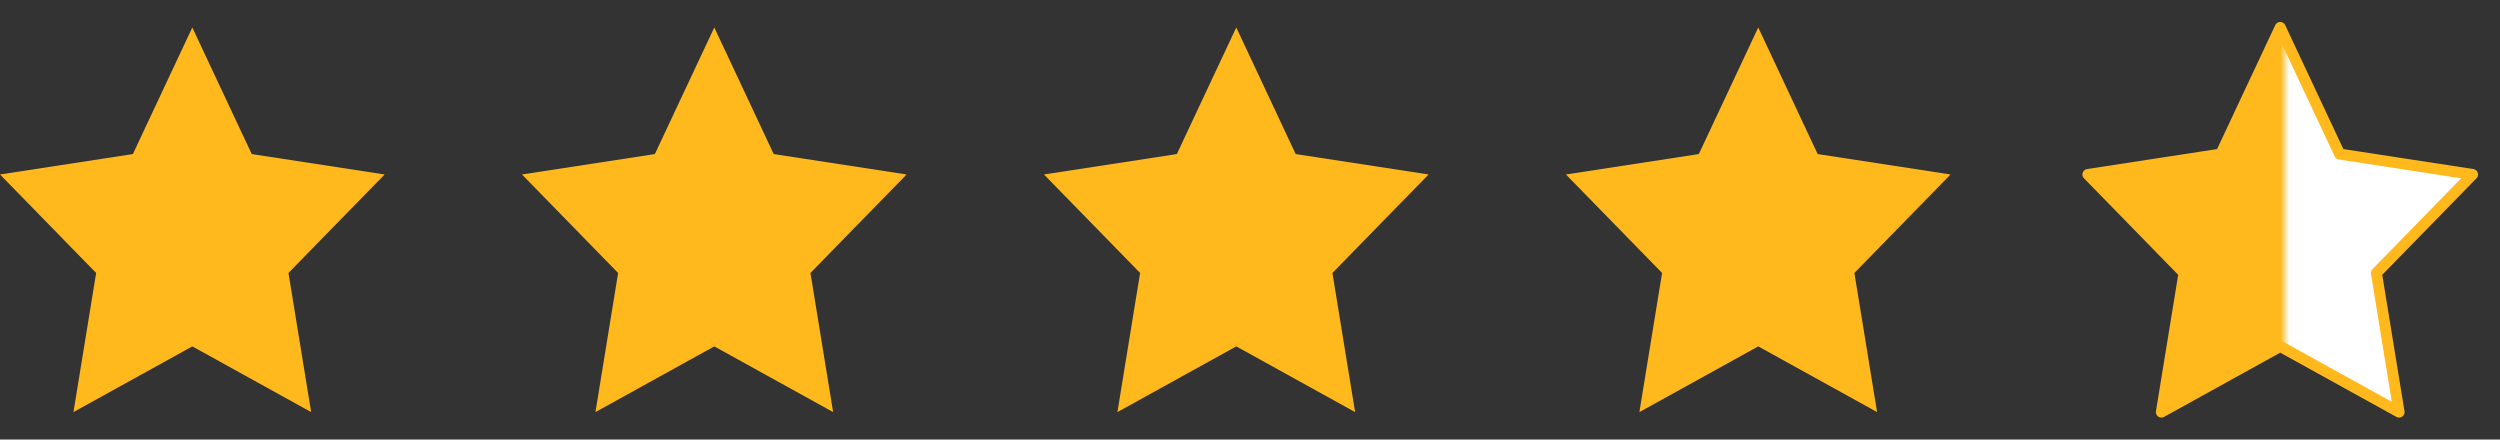
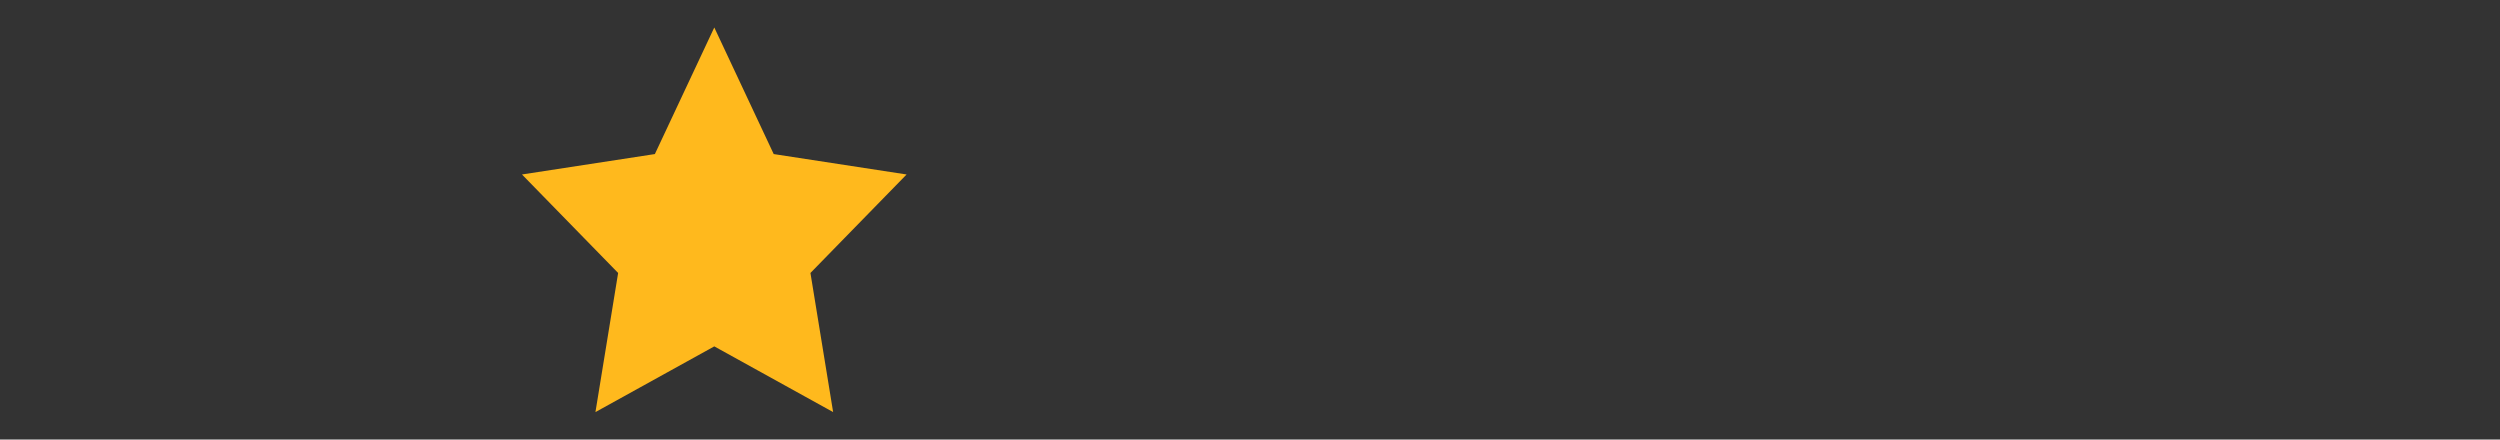
<svg xmlns="http://www.w3.org/2000/svg" width="91" height="16" viewBox="0 0 91 16" fill="none">
  <rect x="0" y="0" width="91" height="16" fill="#333333" stroke="none" />
-   <path d="M83 1L85.163 5.608L90 6.351L86.5 9.936L87.326 15L83 12.608L78.674 15L79.5 9.936L76 6.351L80.837 5.608L83 1Z" fill="url(#paint0_linear_719_277)" stroke="#FFB91D" stroke-width="0.4" stroke-linecap="round" stroke-linejoin="round" />
-   <path d="M64 1L66.163 5.608L71 6.351L67.5 9.936L68.326 15L64 12.608L59.674 15L60.5 9.936L57 6.351L61.837 5.608L64 1Z" fill="#FFB91D" />
-   <path d="M45 1L47.163 5.608L52 6.351L48.5 9.936L49.326 15L45 12.608L40.674 15L41.5 9.936L38 6.351L42.837 5.608L45 1Z" fill="#FFB91D" />
  <path d="M26 1L28.163 5.608L33 6.351L29.5 9.936L30.326 15L26 12.608L21.674 15L22.5 9.936L19 6.351L23.837 5.608L26 1Z" fill="#FFB91D" />
-   <path d="M7 1L9.163 5.608L14 6.351L10.5 9.936L11.326 15L7 12.608L2.674 15L3.5 9.936L0 6.351L4.837 5.608L7 1Z" fill="#FFB91D" />
  <defs>
    <linearGradient id="paint0_linear_719_277" x1="76" y1="7" x2="92" y2="7" gradientUnits="userSpaceOnUse">
      <stop offset="0.438" stop-color="#FFB91D" />
      <stop offset="0.458" stop-color="white" />
    </linearGradient>
  </defs>
</svg>